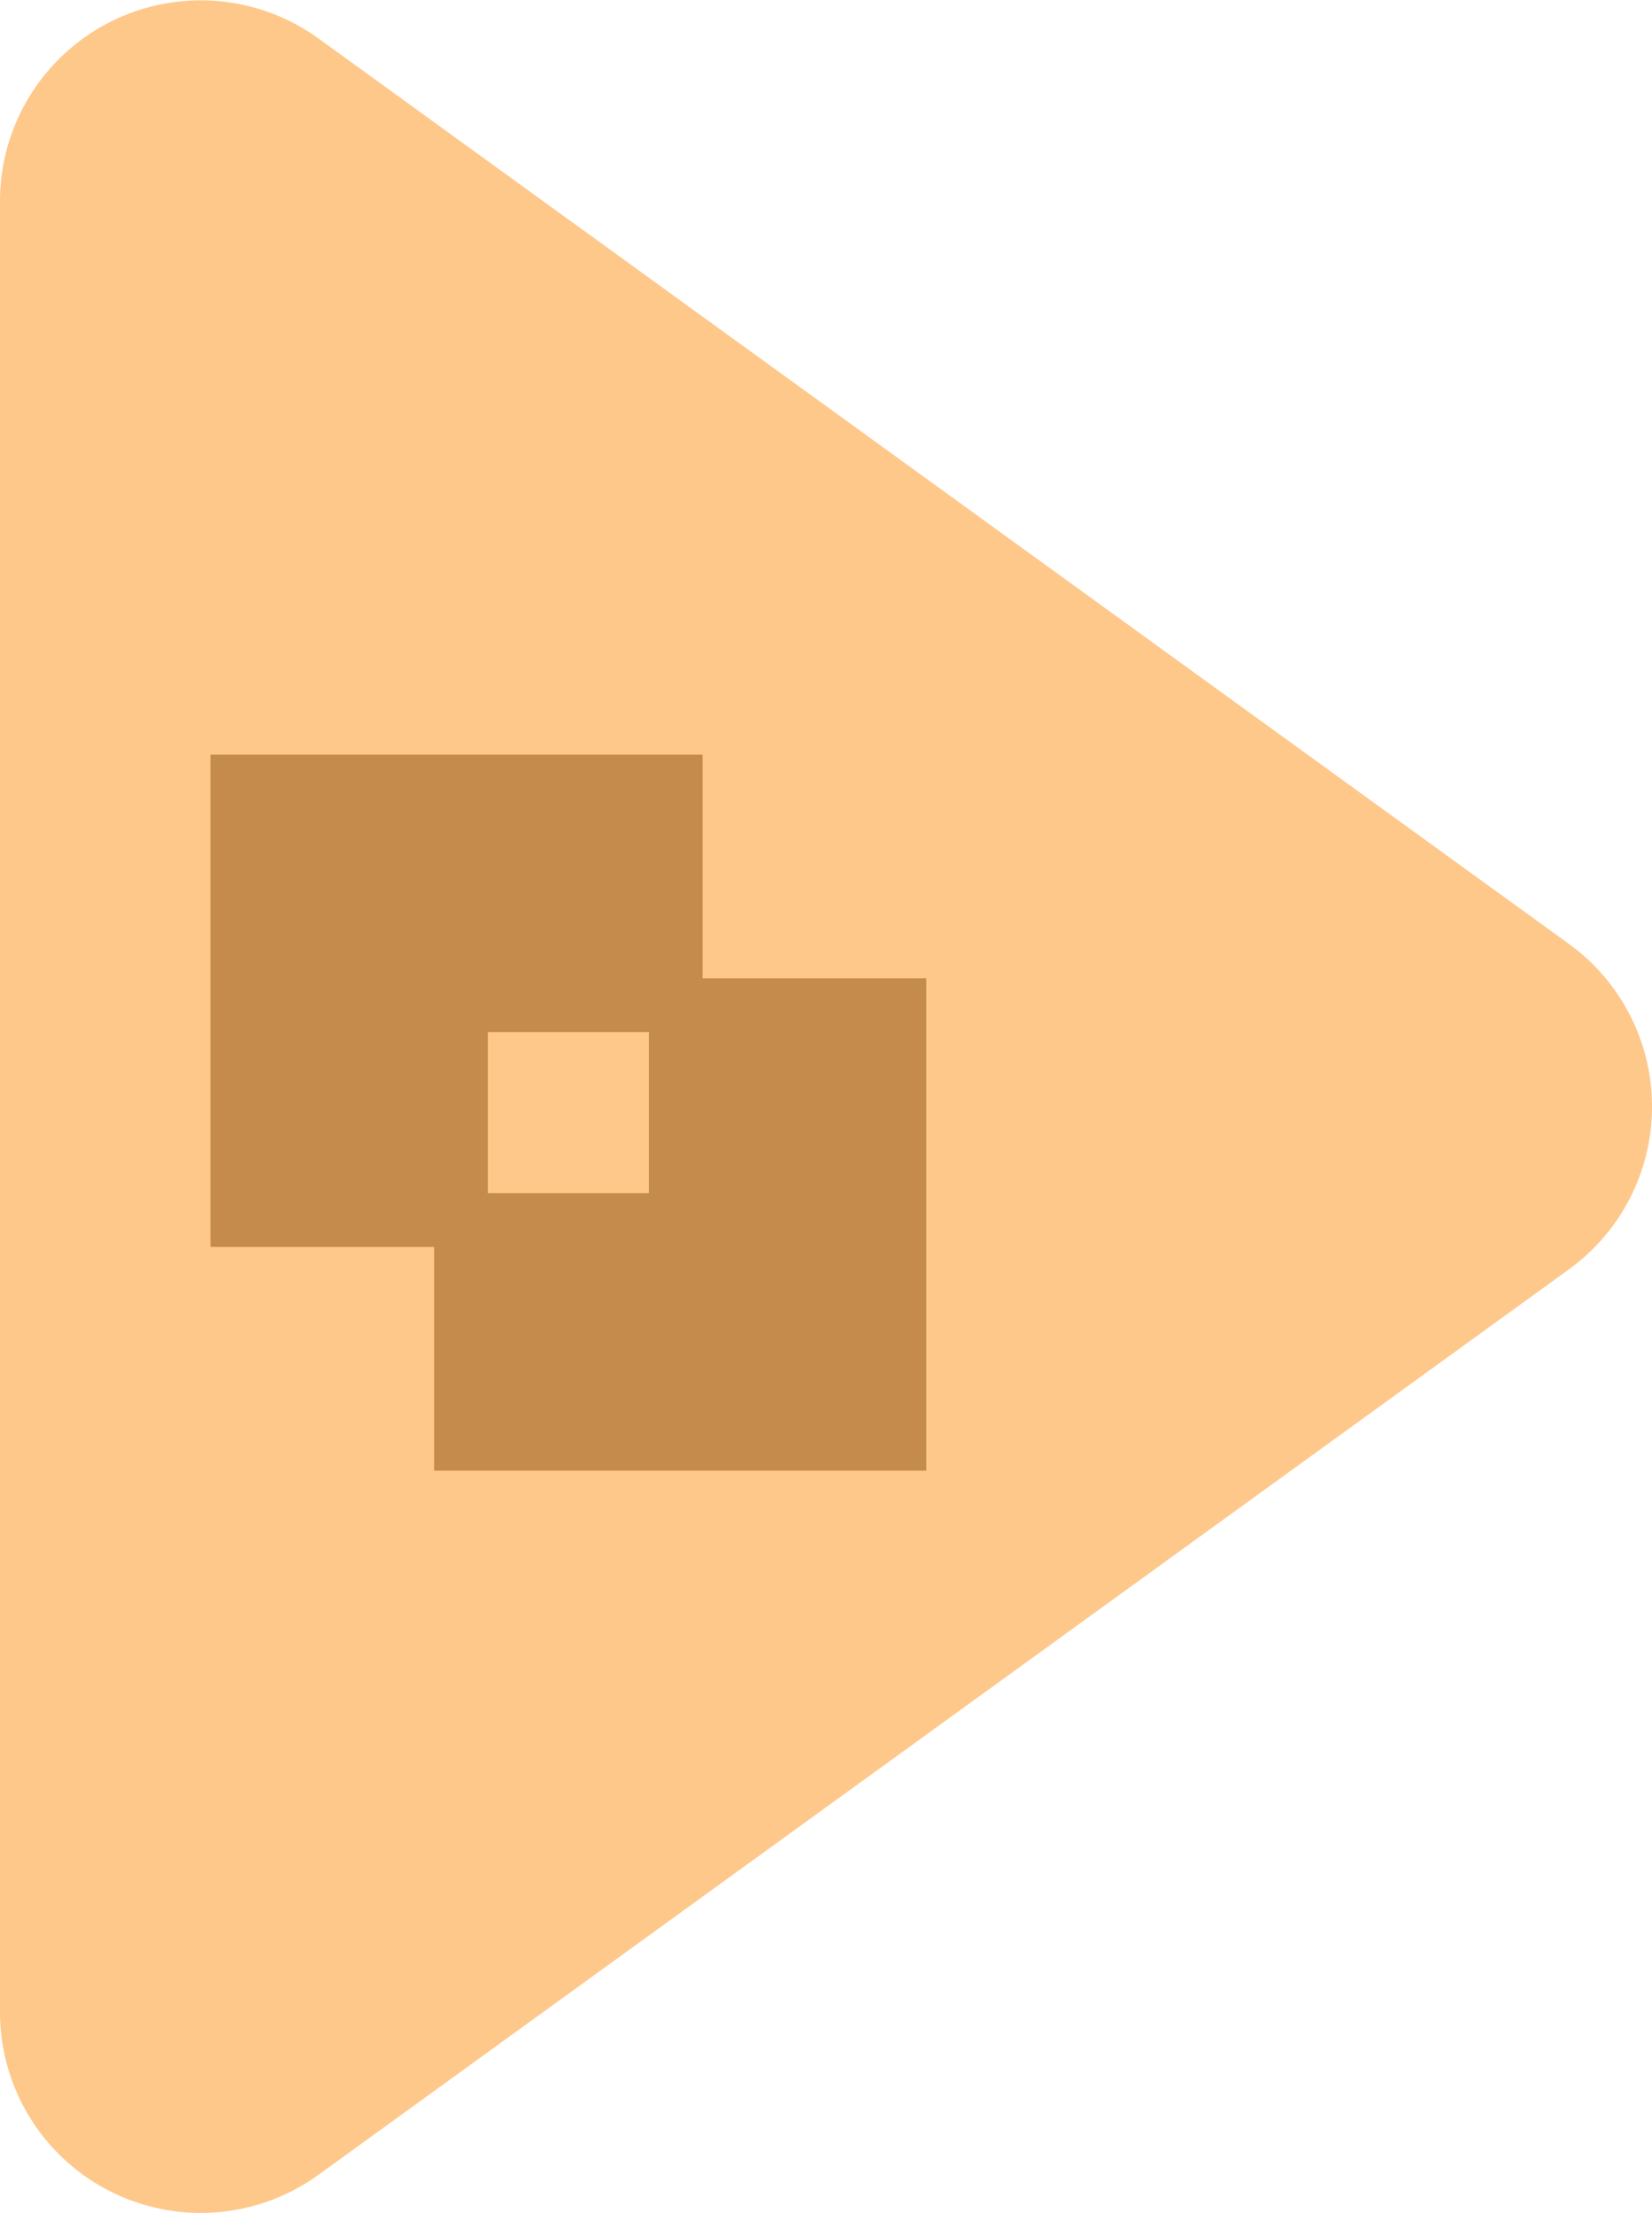
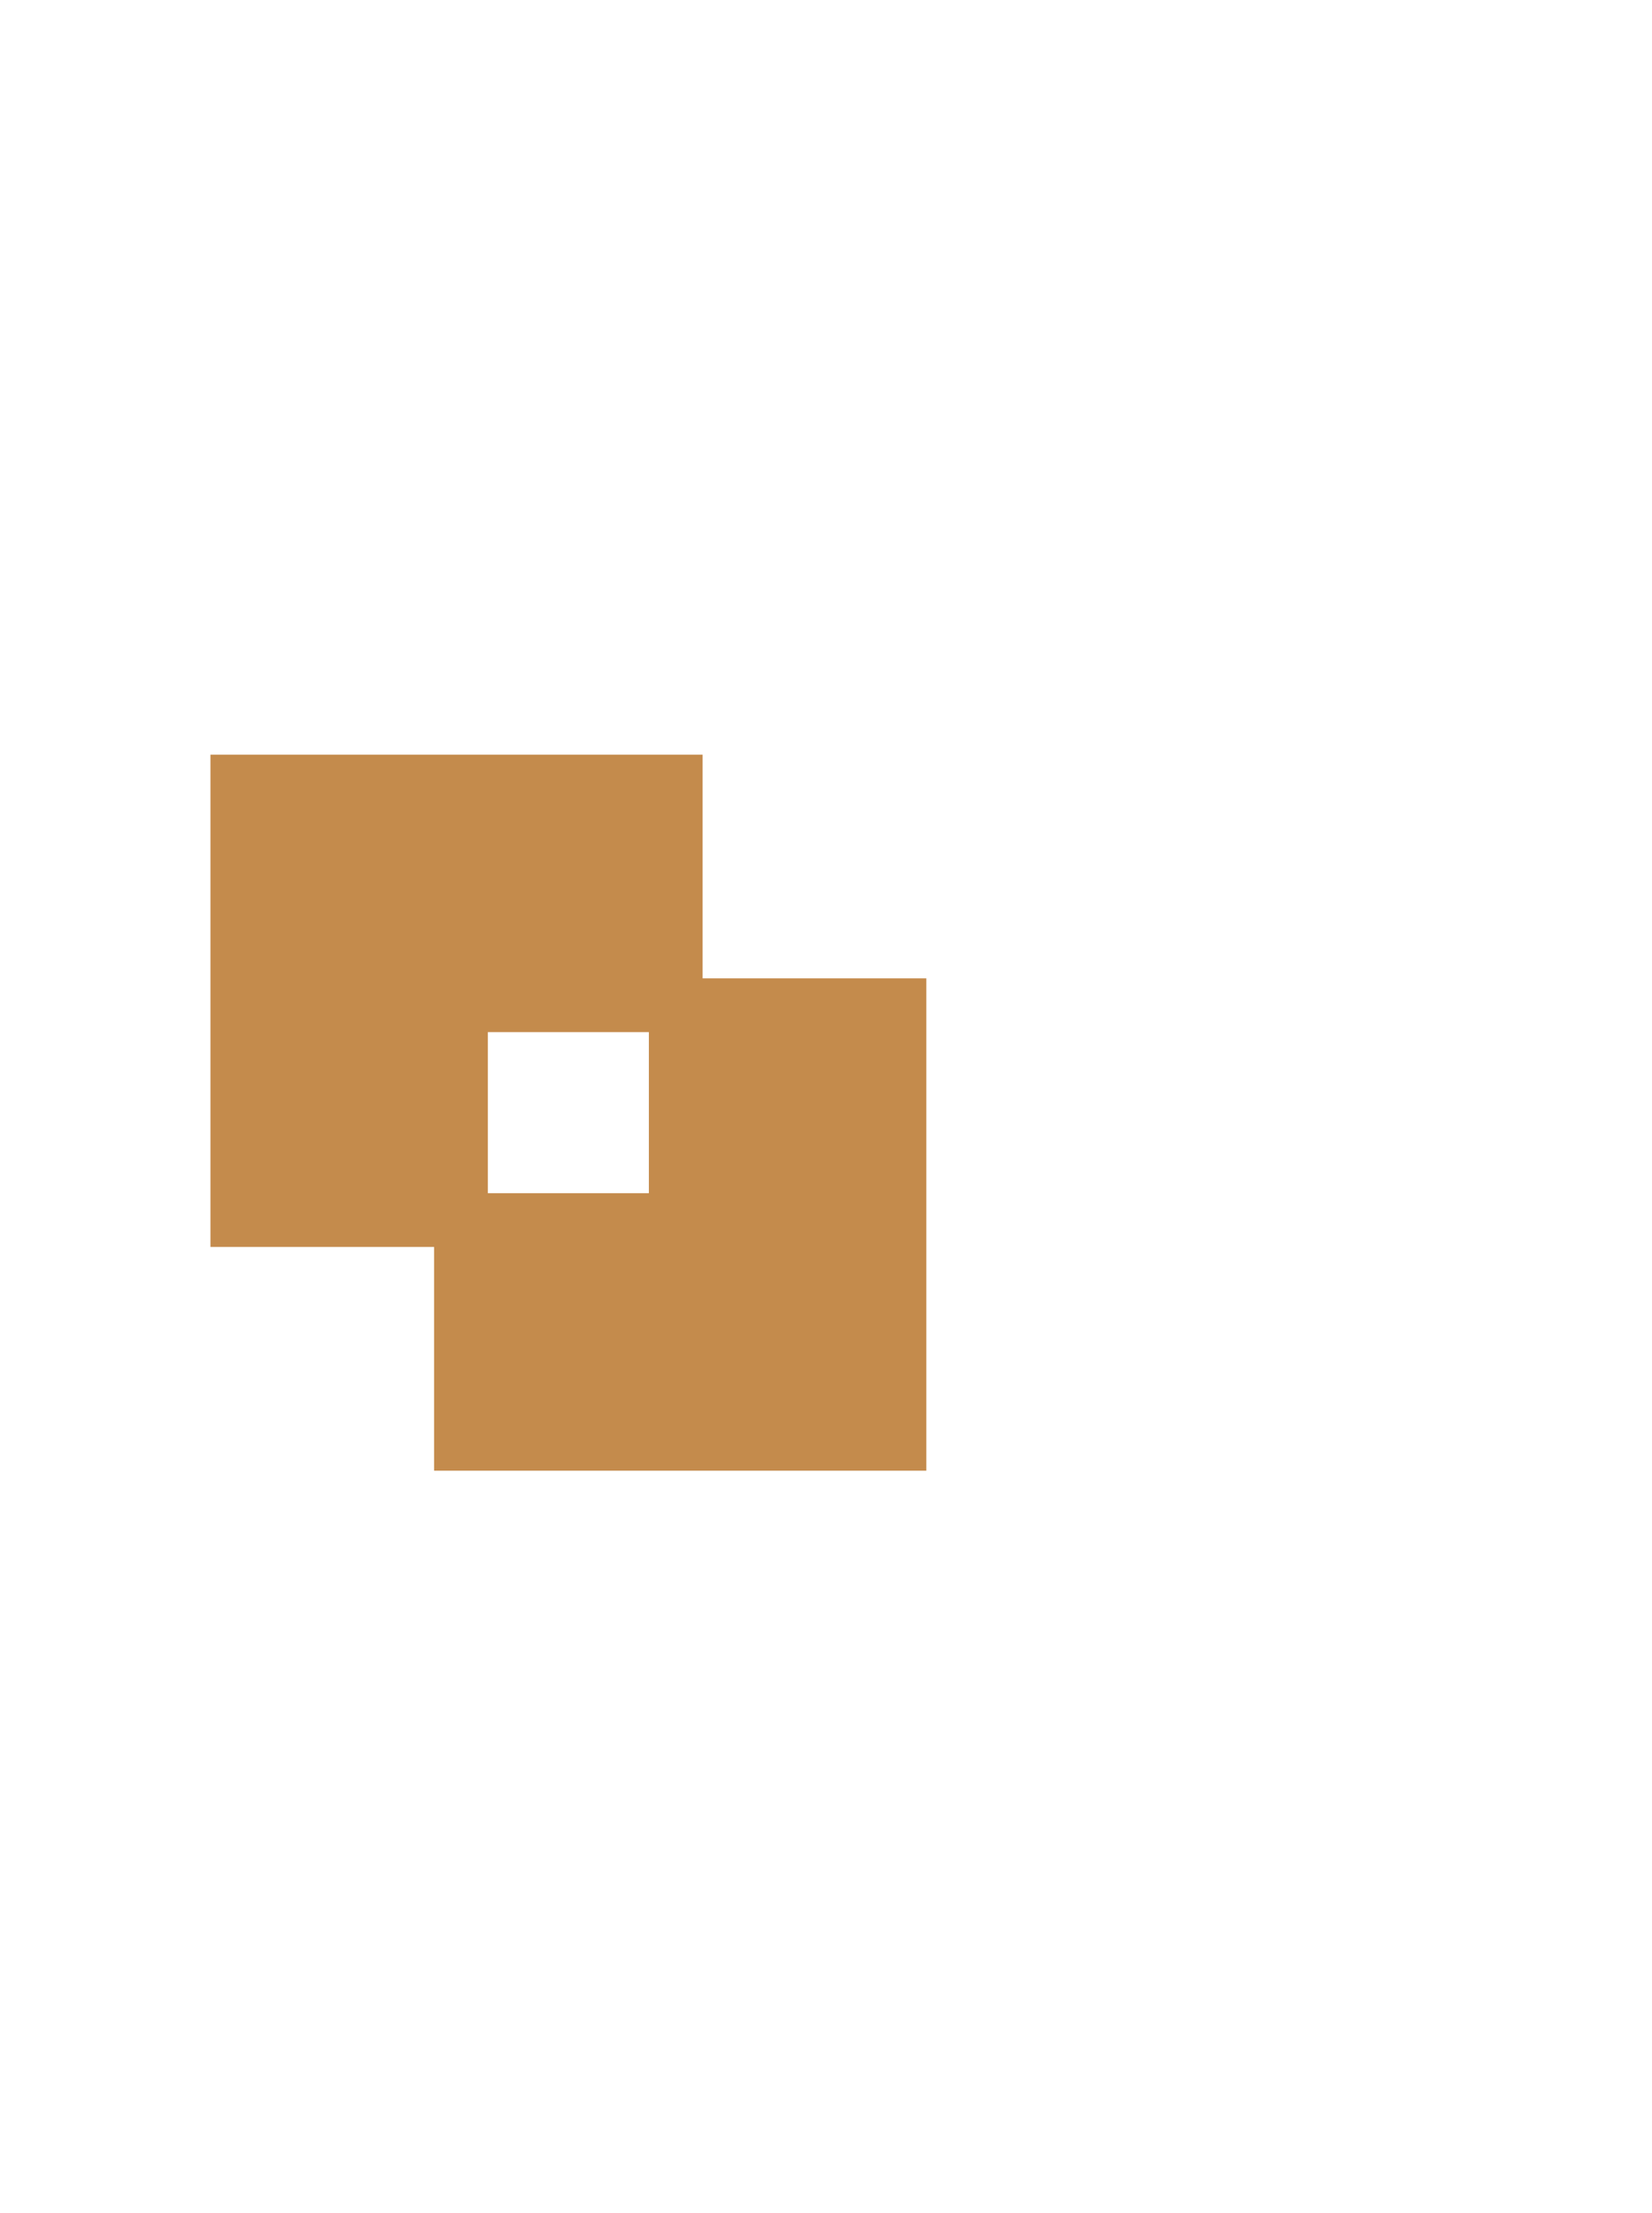
<svg xmlns="http://www.w3.org/2000/svg" width="130" height="174.116" viewBox="0 0 130 174.116">
  <g id="Group_114" data-name="Group 114" transform="translate(-1952.439 -2274)">
    <g id="Group_87" data-name="Group 87" transform="translate(1952.438 2274)">
-       <path id="Path_58" data-name="Path 58" d="M74.259,6.535a15.8,15.8,0,0,1,25.6,0l71.23,98.4A15.8,15.8,0,0,1,158.288,130H15.828a15.8,15.8,0,0,1-12.8-25.064L37.084,57.891Z" transform="translate(130) rotate(90)" fill="#ffc88b" />
      <g id="noun_exclusive_or_736233" data-name="noun_exclusive or_736233" transform="translate(16.562 59.368)">
        <g id="Group_94" data-name="Group 94">
          <path id="Path_59" data-name="Path 59" d="M48.729,27.6V10H10V48.729H27.6v17.6H66.333V27.6Zm-16.9,16.9V31.829H44.5V44.5Z" transform="translate(-10 -10)" fill="#c48b4c" />
        </g>
      </g>
    </g>
  </g>
</svg>